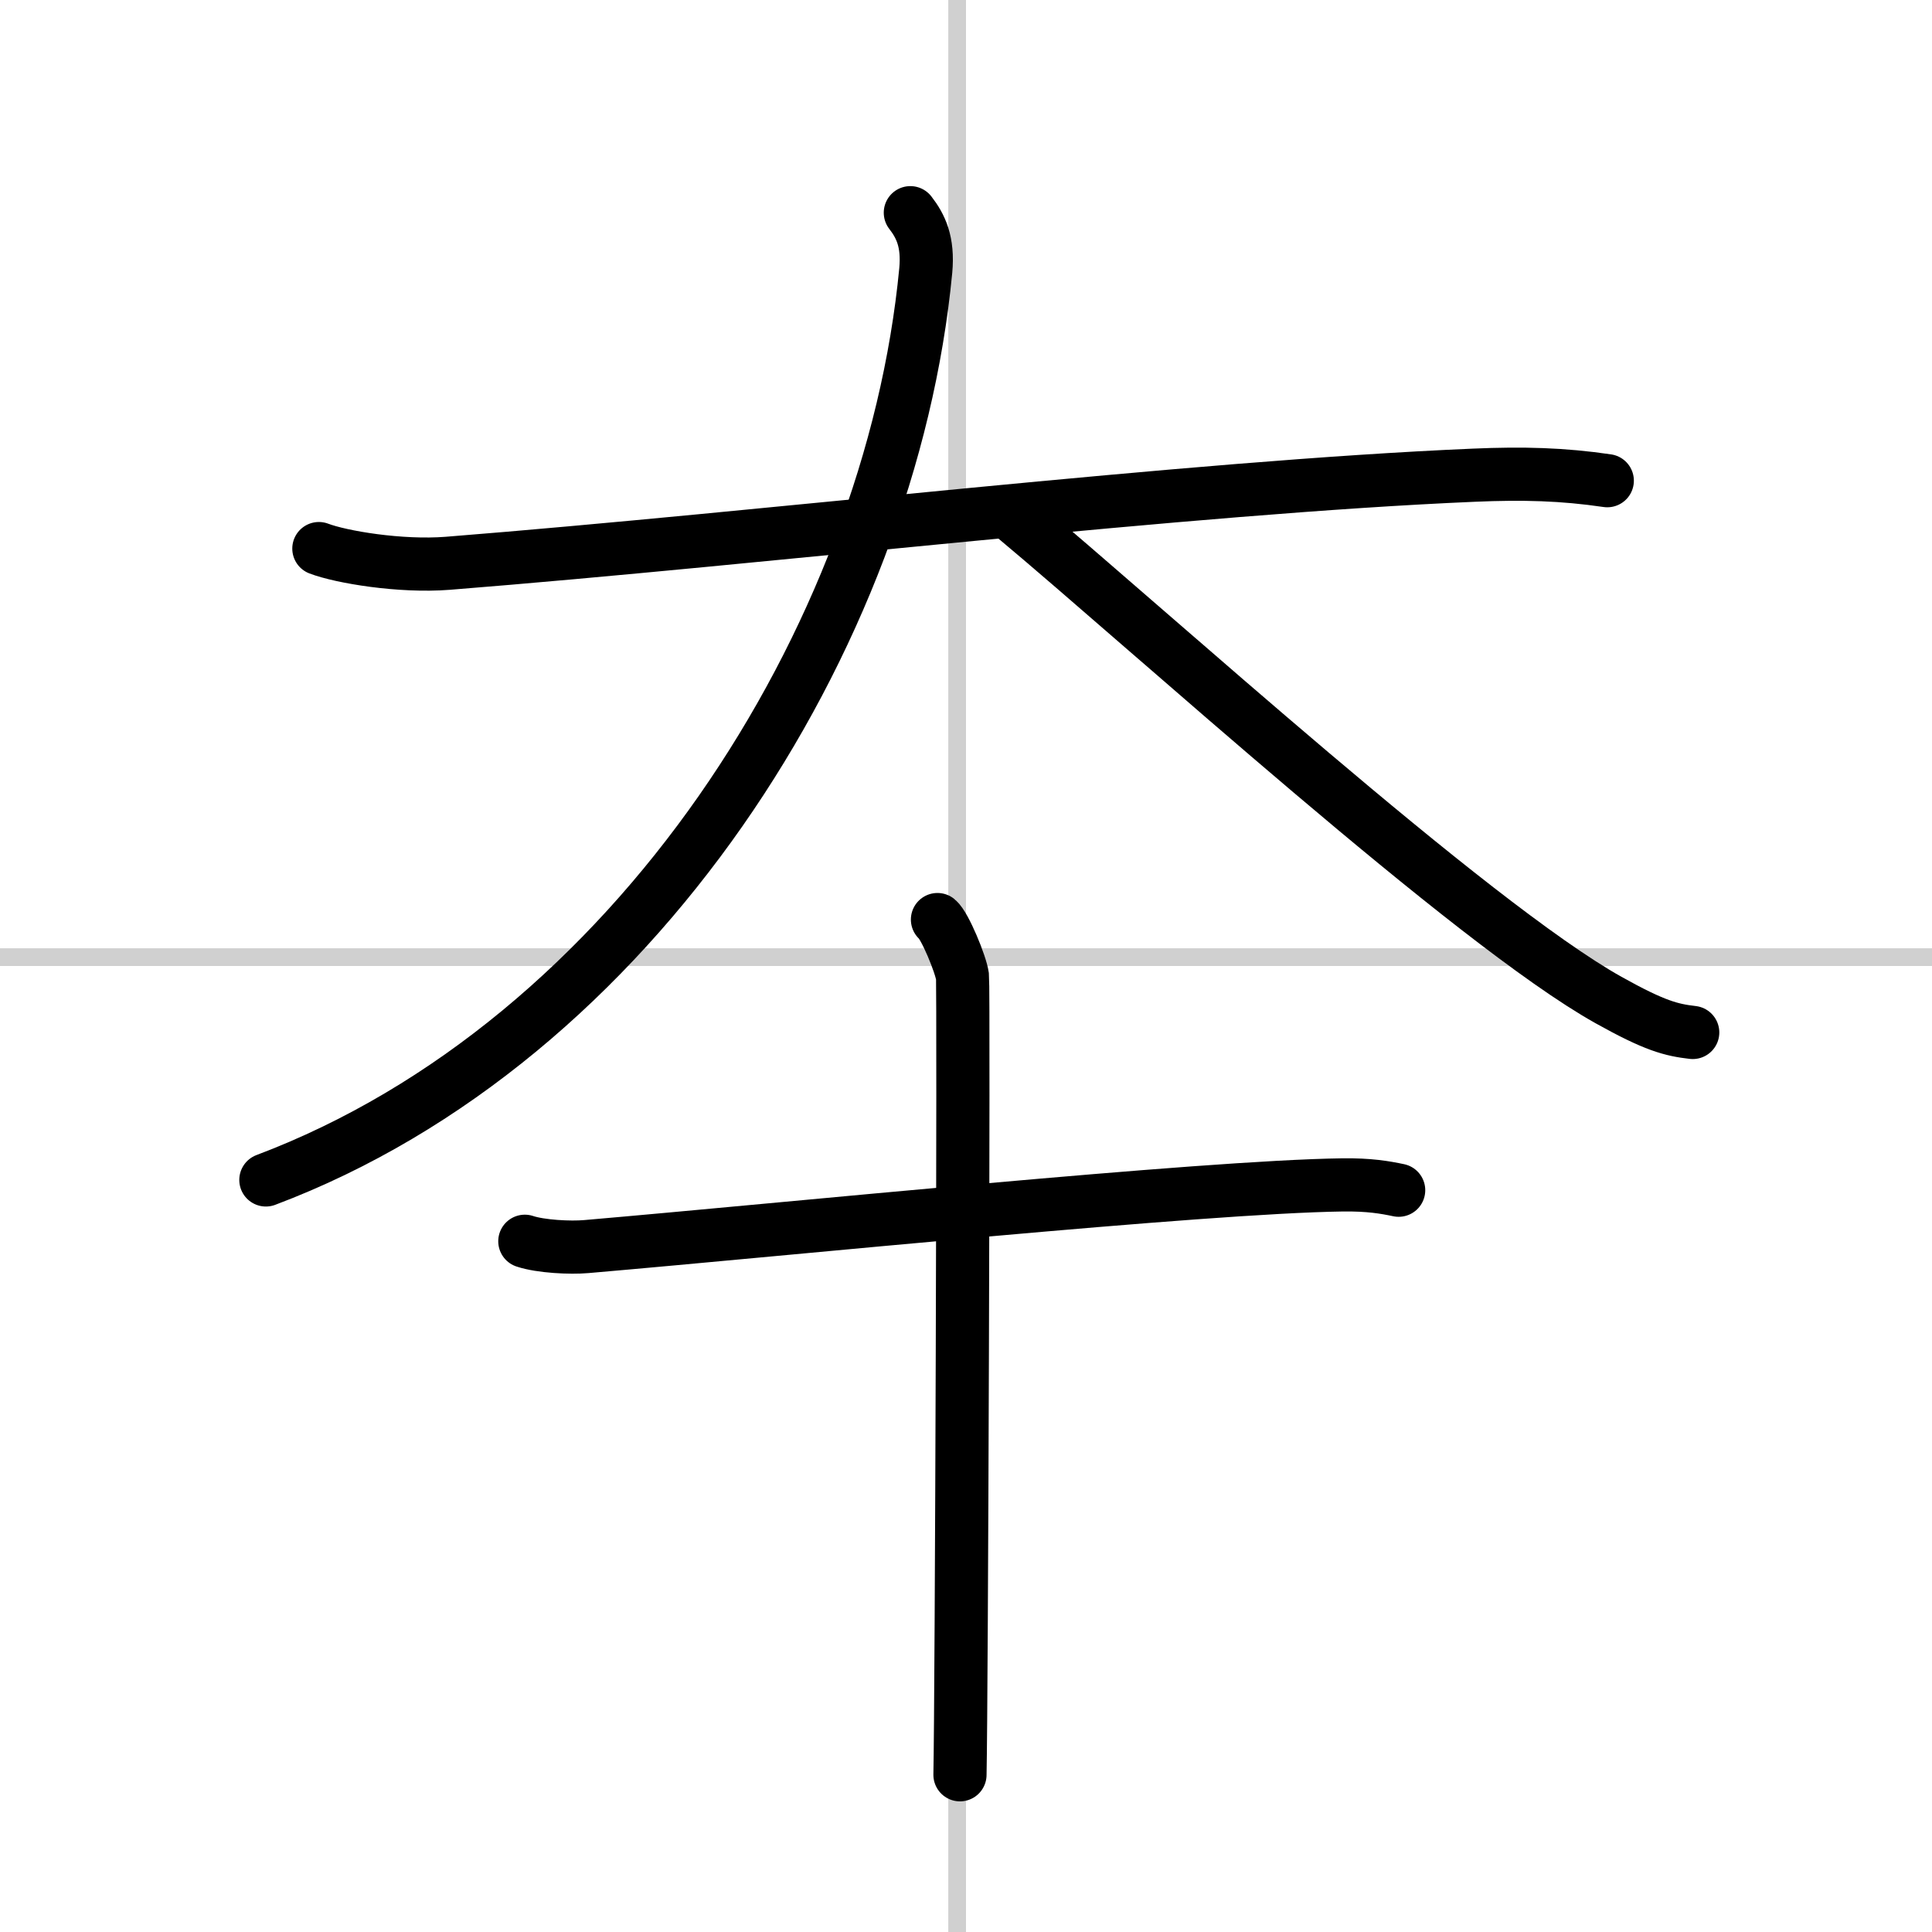
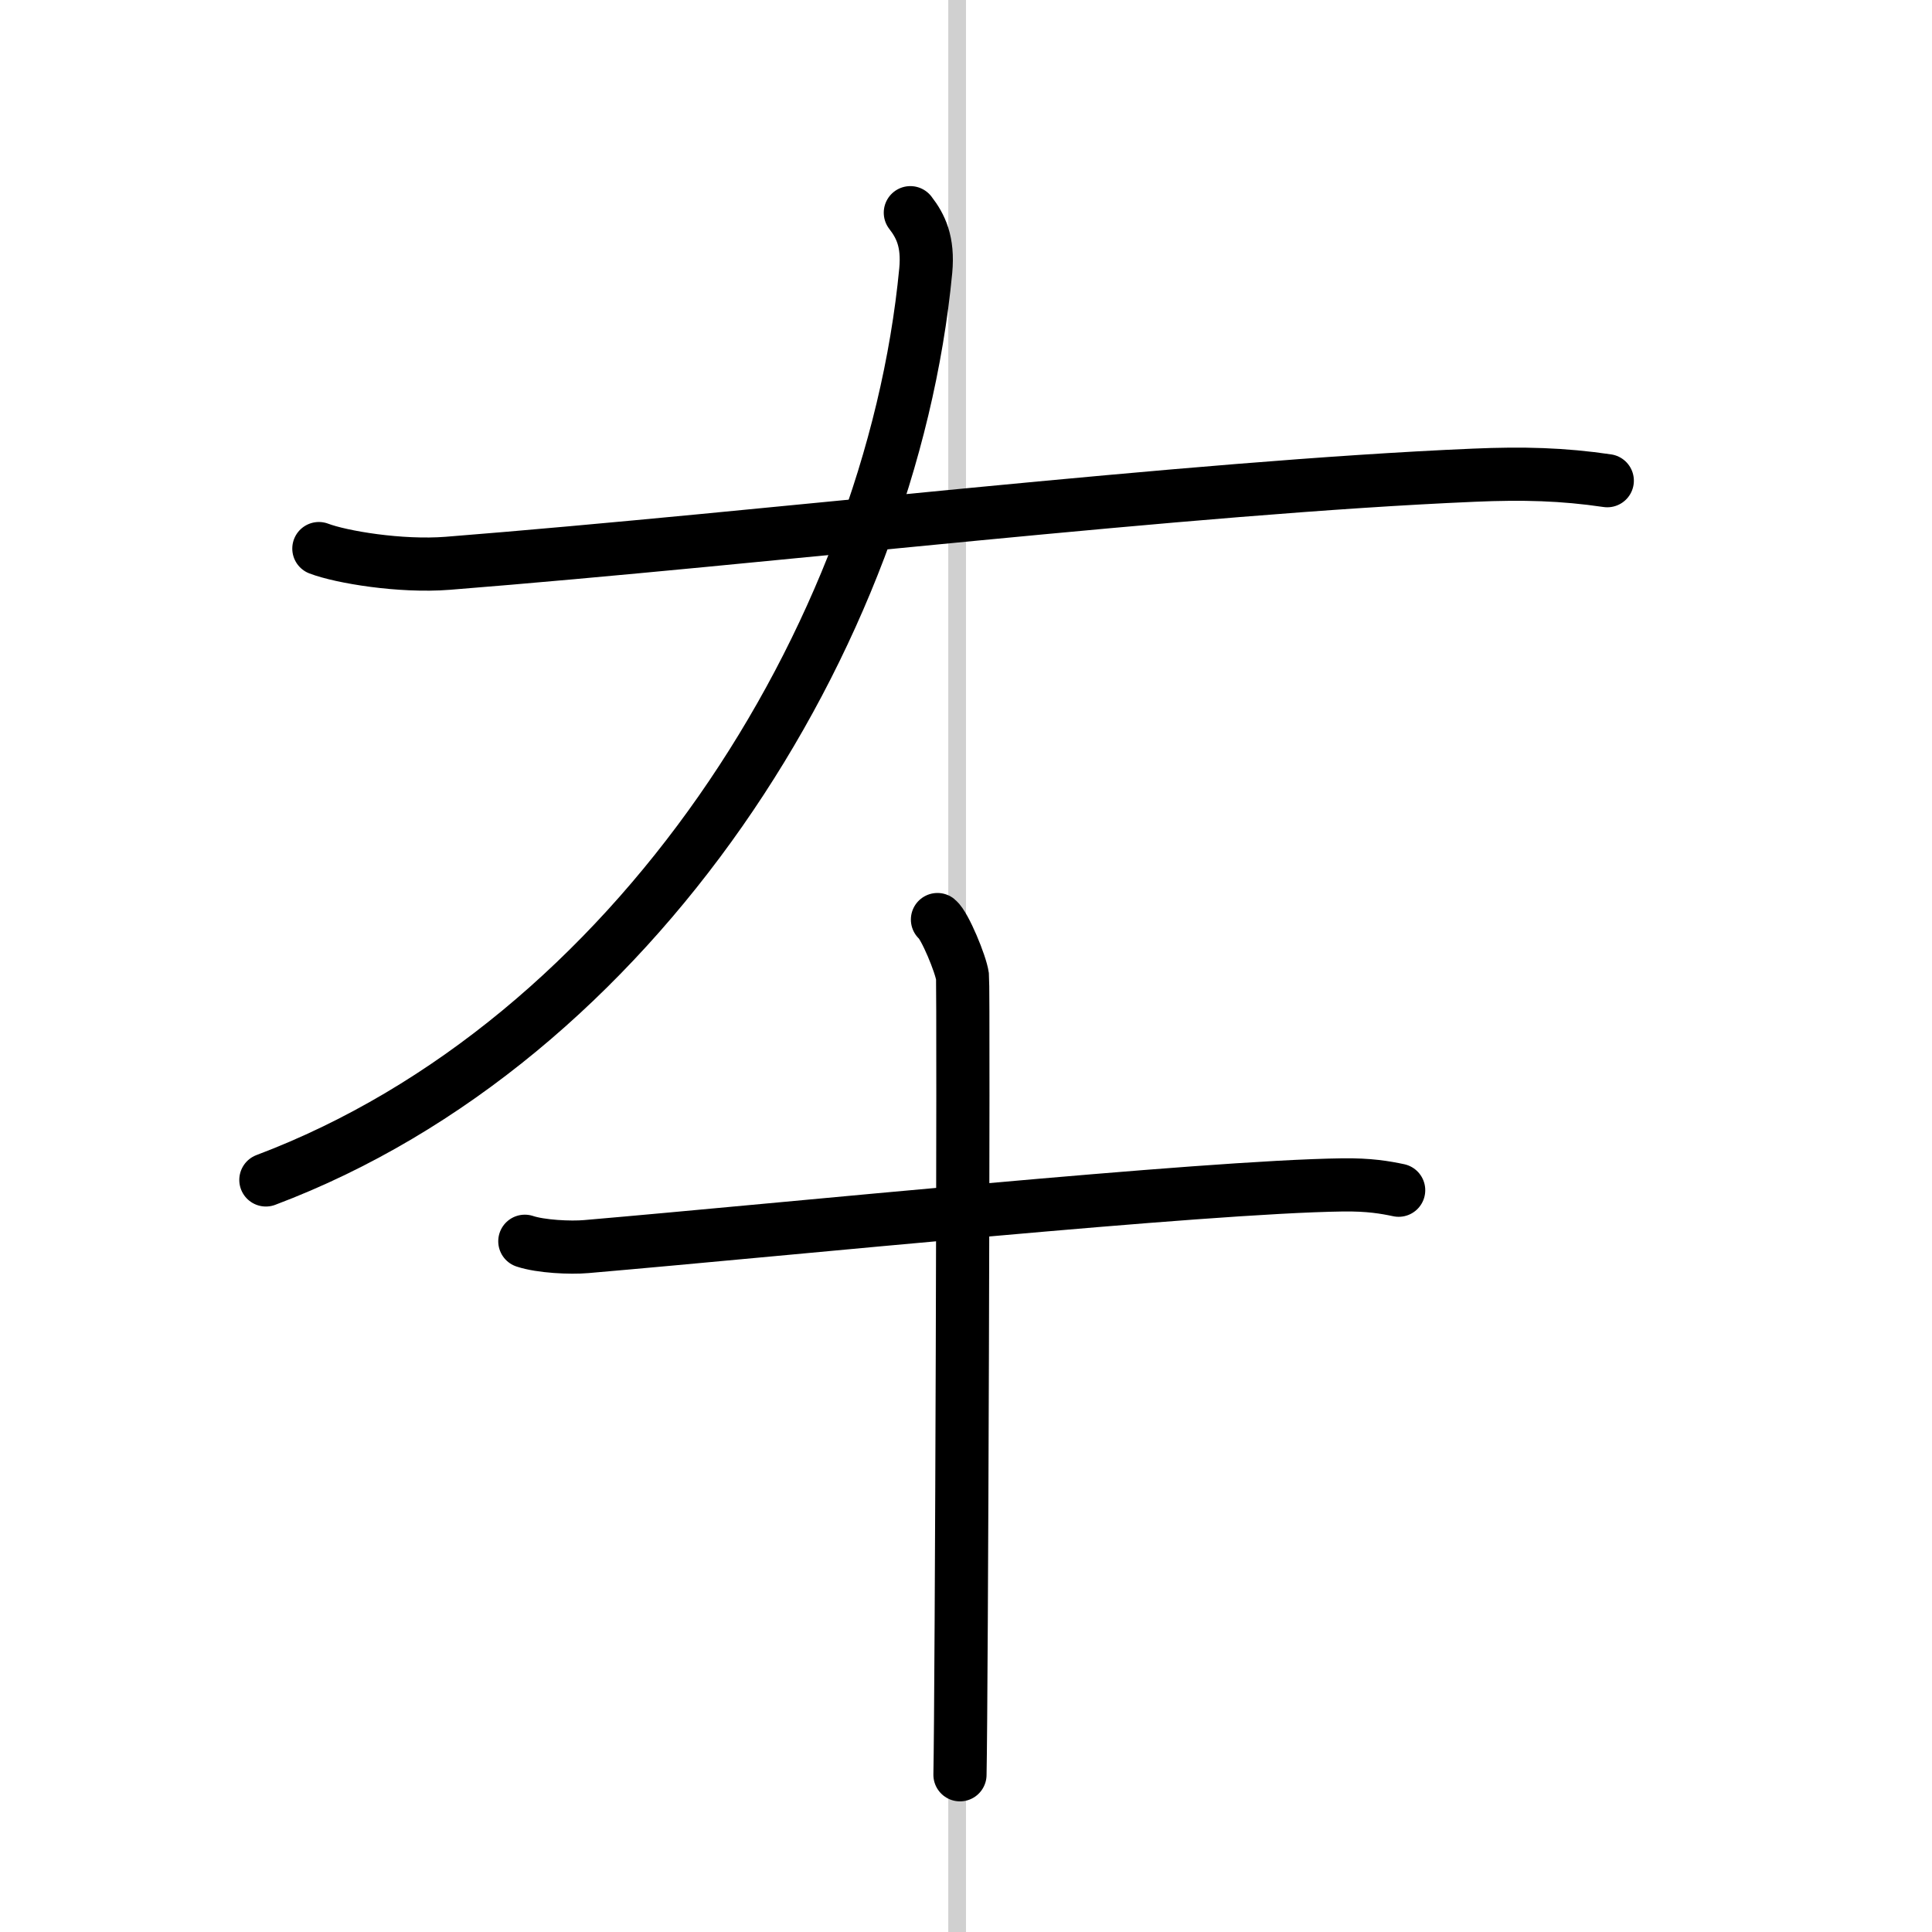
<svg xmlns="http://www.w3.org/2000/svg" width="400" height="400" viewBox="0 0 109 109">
  <rect x="0" y="0" width="109" height="109" fill="#808080" stroke="none" />
  <g fill="none" stroke="#000" stroke-linecap="round" stroke-linejoin="round" stroke-width="3">
    <rect width="100%" height="100%" fill="#fff" stroke="#fff" />
    <line x1="54" x2="54" y2="109" stroke="#d0d0d0" stroke-width="1" />
-     <line x2="109" y1="54" y2="54" stroke="#d0d0d0" stroke-width="1" />
    <path d="m17.99 30.95c1.26 0.48 4.6 1.04 7.27 0.83 18.03-1.43 41.71-4.28 57.89-4.97 2.78-0.12 5.02-0.06 7.53 0.31" />
    <path d="M51.36,12c0.58,0.75,1.02,1.63,0.87,3.26C50.25,36,35.75,58.75,15,66.57" />
-     <path d="m57.19 29.15c7.75 6.47 25.82 22.94 33.56 27.27 2.63 1.47 3.55 1.69 4.75 1.83" />
    <path d="m29.61 70.03c0.9 0.3 2.57 0.38 3.47 0.3 11.5-0.99 34.73-3.37 42.66-3.48 1.51-0.02 2.41 0.14 3.17 0.3" />
    <path d="m52.89 51.88c0.42 0.34 1.32 2.53 1.41 3.2 0.08 0.68-0.05 40.83-0.14 45.05" />
  </g>
</svg>